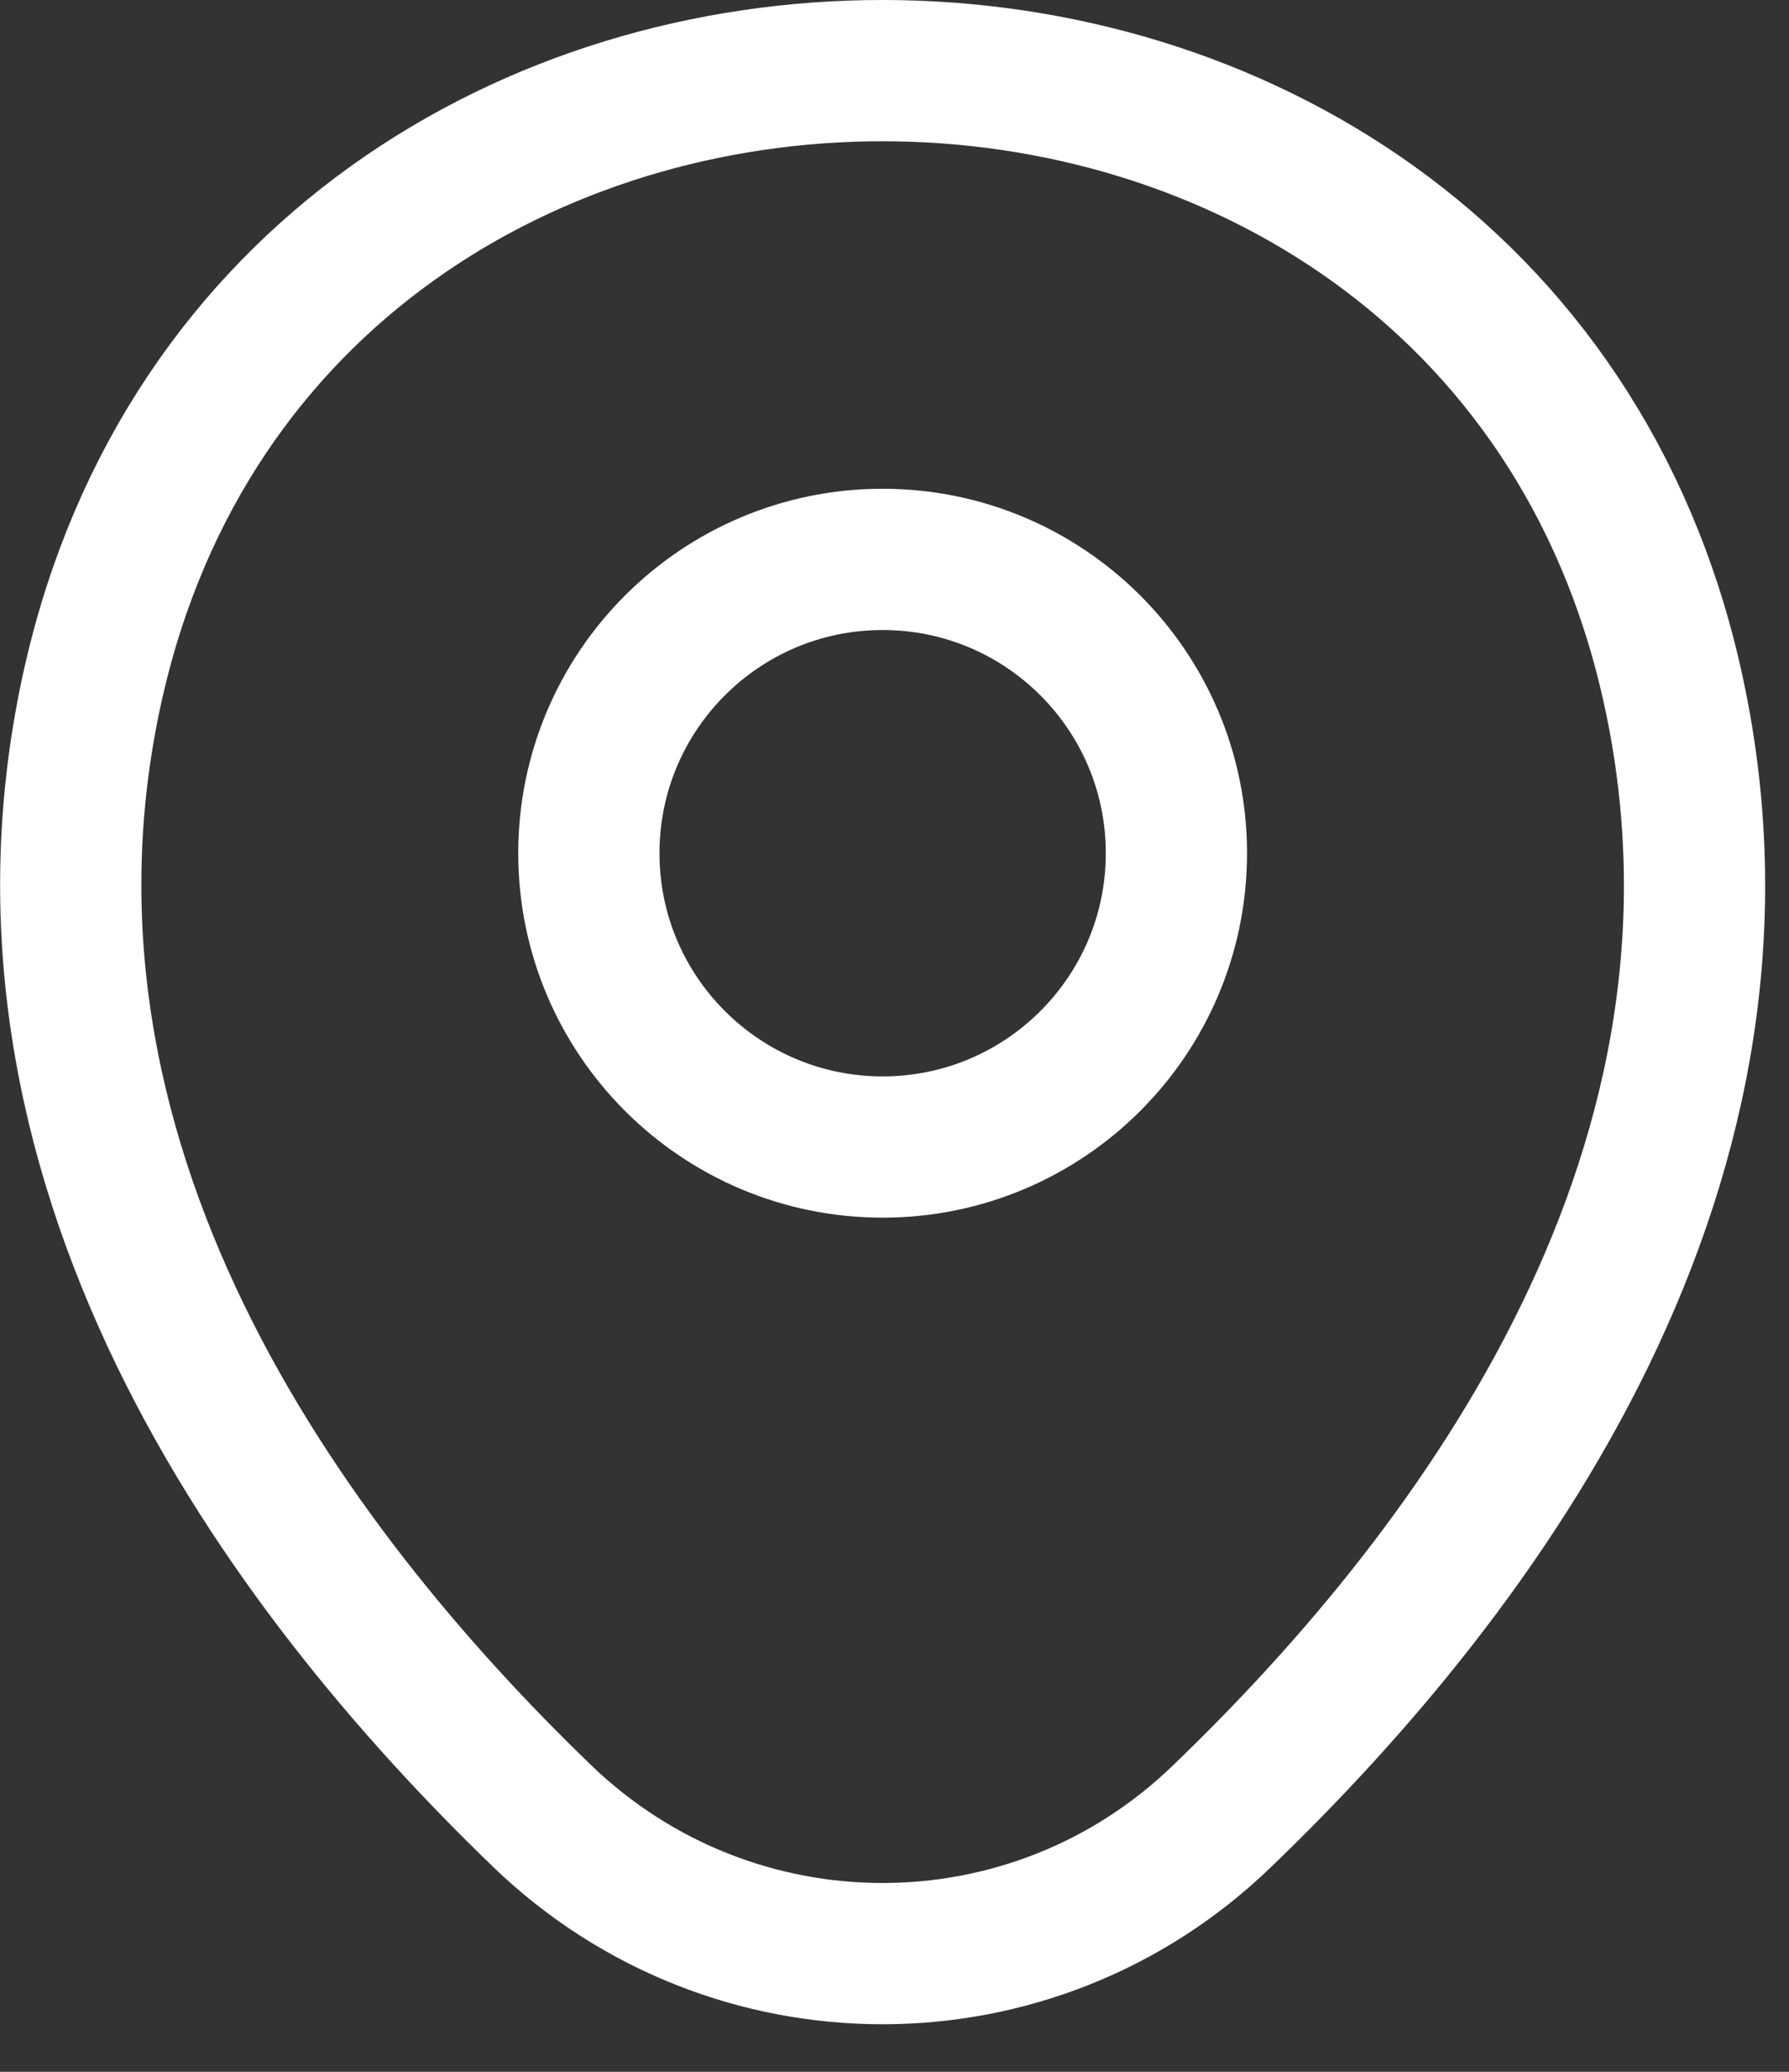
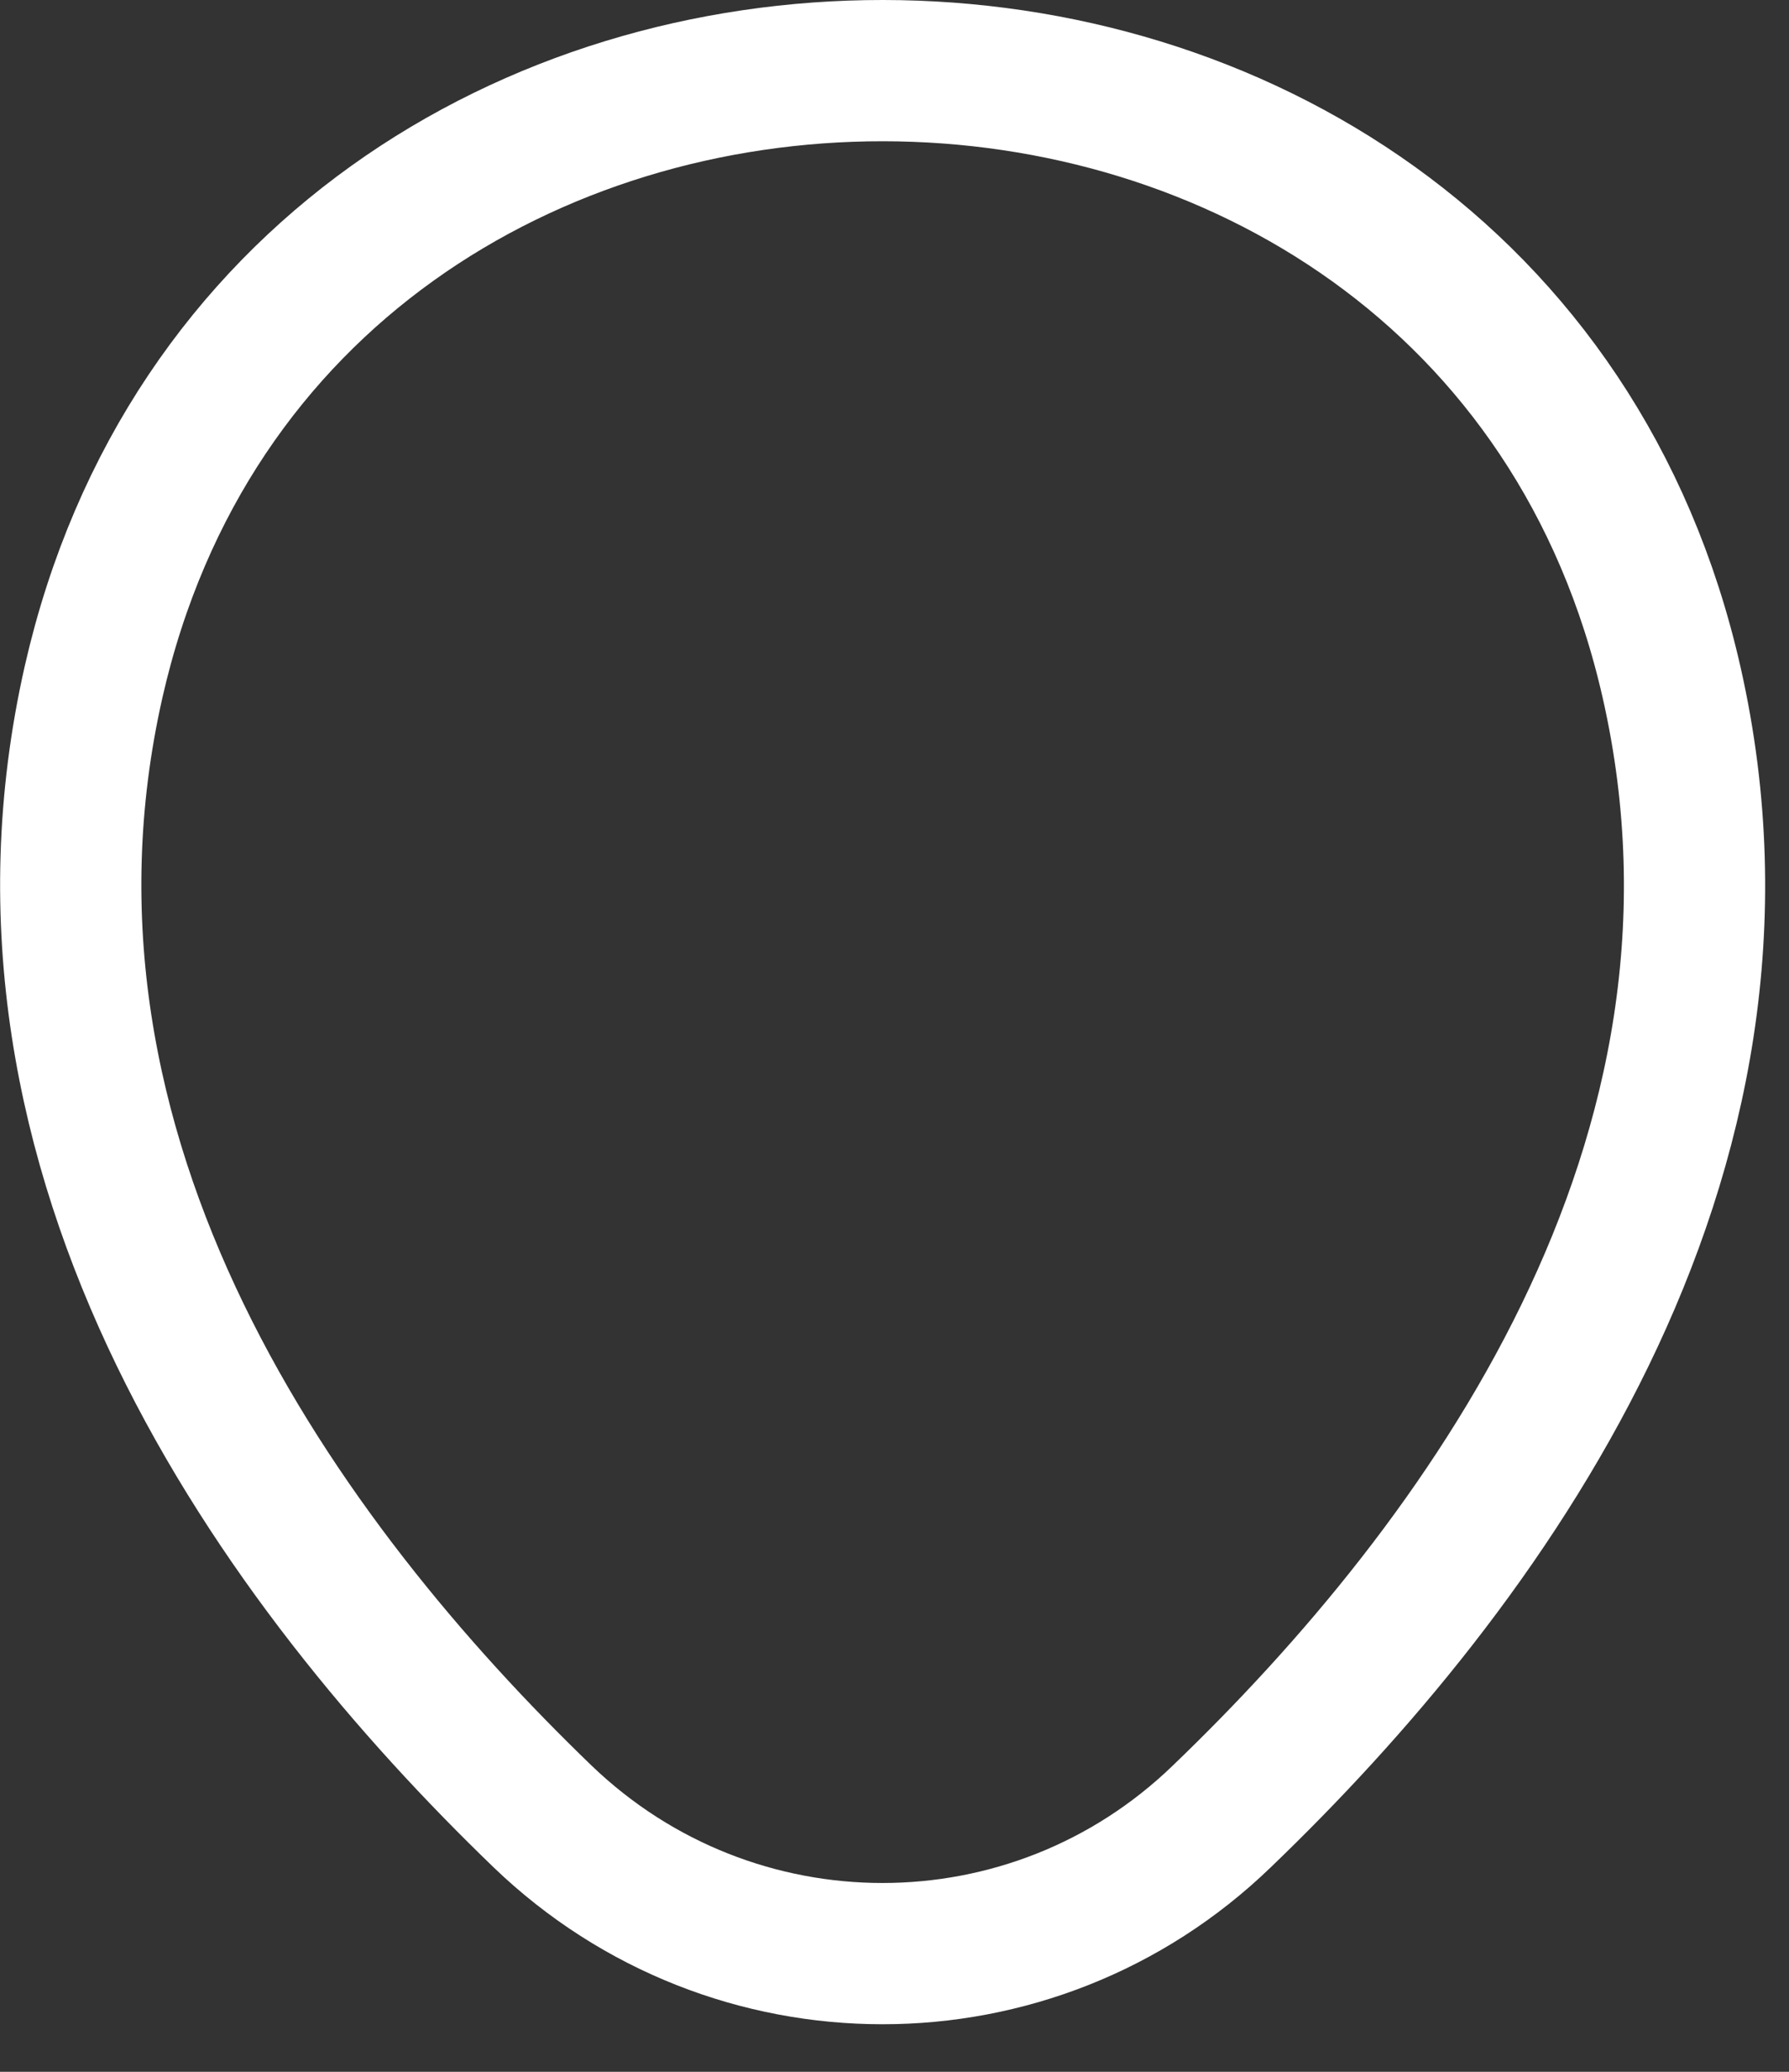
<svg xmlns="http://www.w3.org/2000/svg" width="19" height="22" viewBox="0 0 19 22" fill="none">
  <rect x="0" y="0" width="19" height="22" fill="#333333" stroke="none" />
-   <path d="M9.374 12.18C11.097 12.18 12.494 10.783 12.494 9.06C12.494 7.337 11.097 5.94 9.374 5.94C7.651 5.94 6.254 7.337 6.254 9.06C6.254 10.783 7.651 12.18 9.374 12.18Z" stroke="white" stroke-width="1.5" />
  <path d="M0.994 7.24C2.964 -1.42 15.794 -1.41 17.754 7.25C18.904 12.33 15.744 16.63 12.974 19.29C10.964 21.23 7.784 21.23 5.764 19.29C3.004 16.63 -0.156 12.32 0.994 7.24Z" stroke="white" stroke-width="1.5" />
</svg>